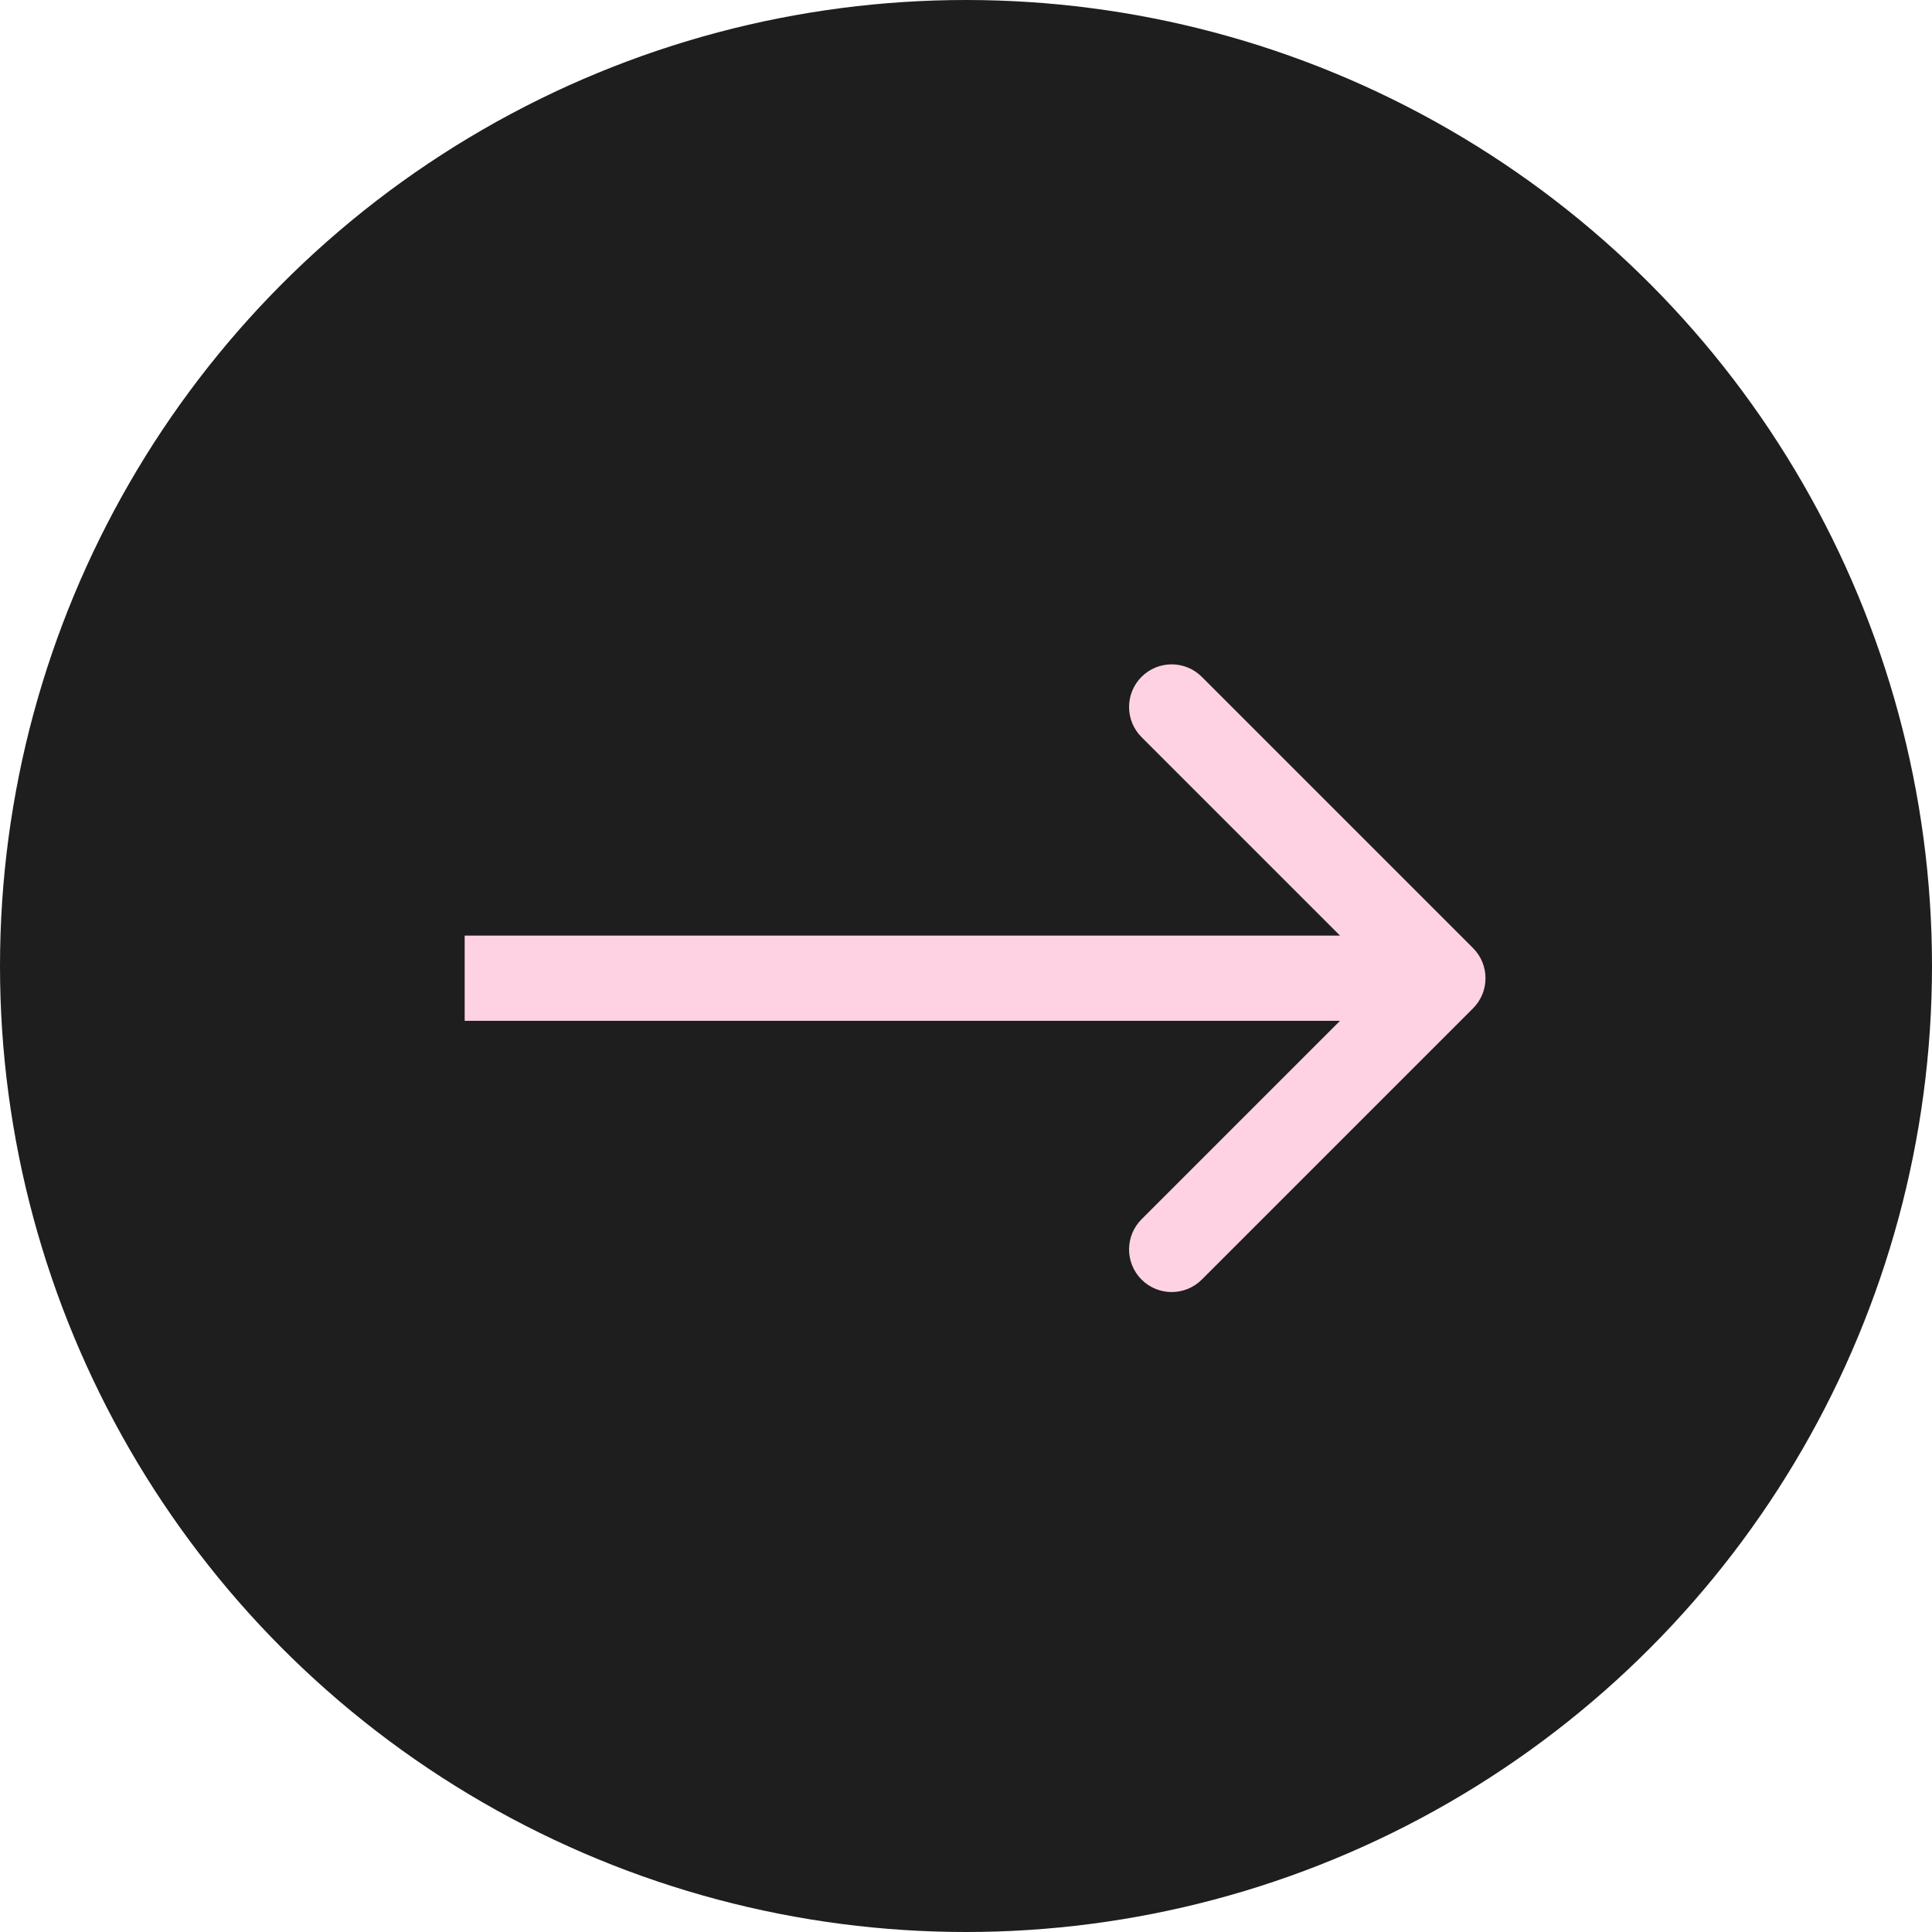
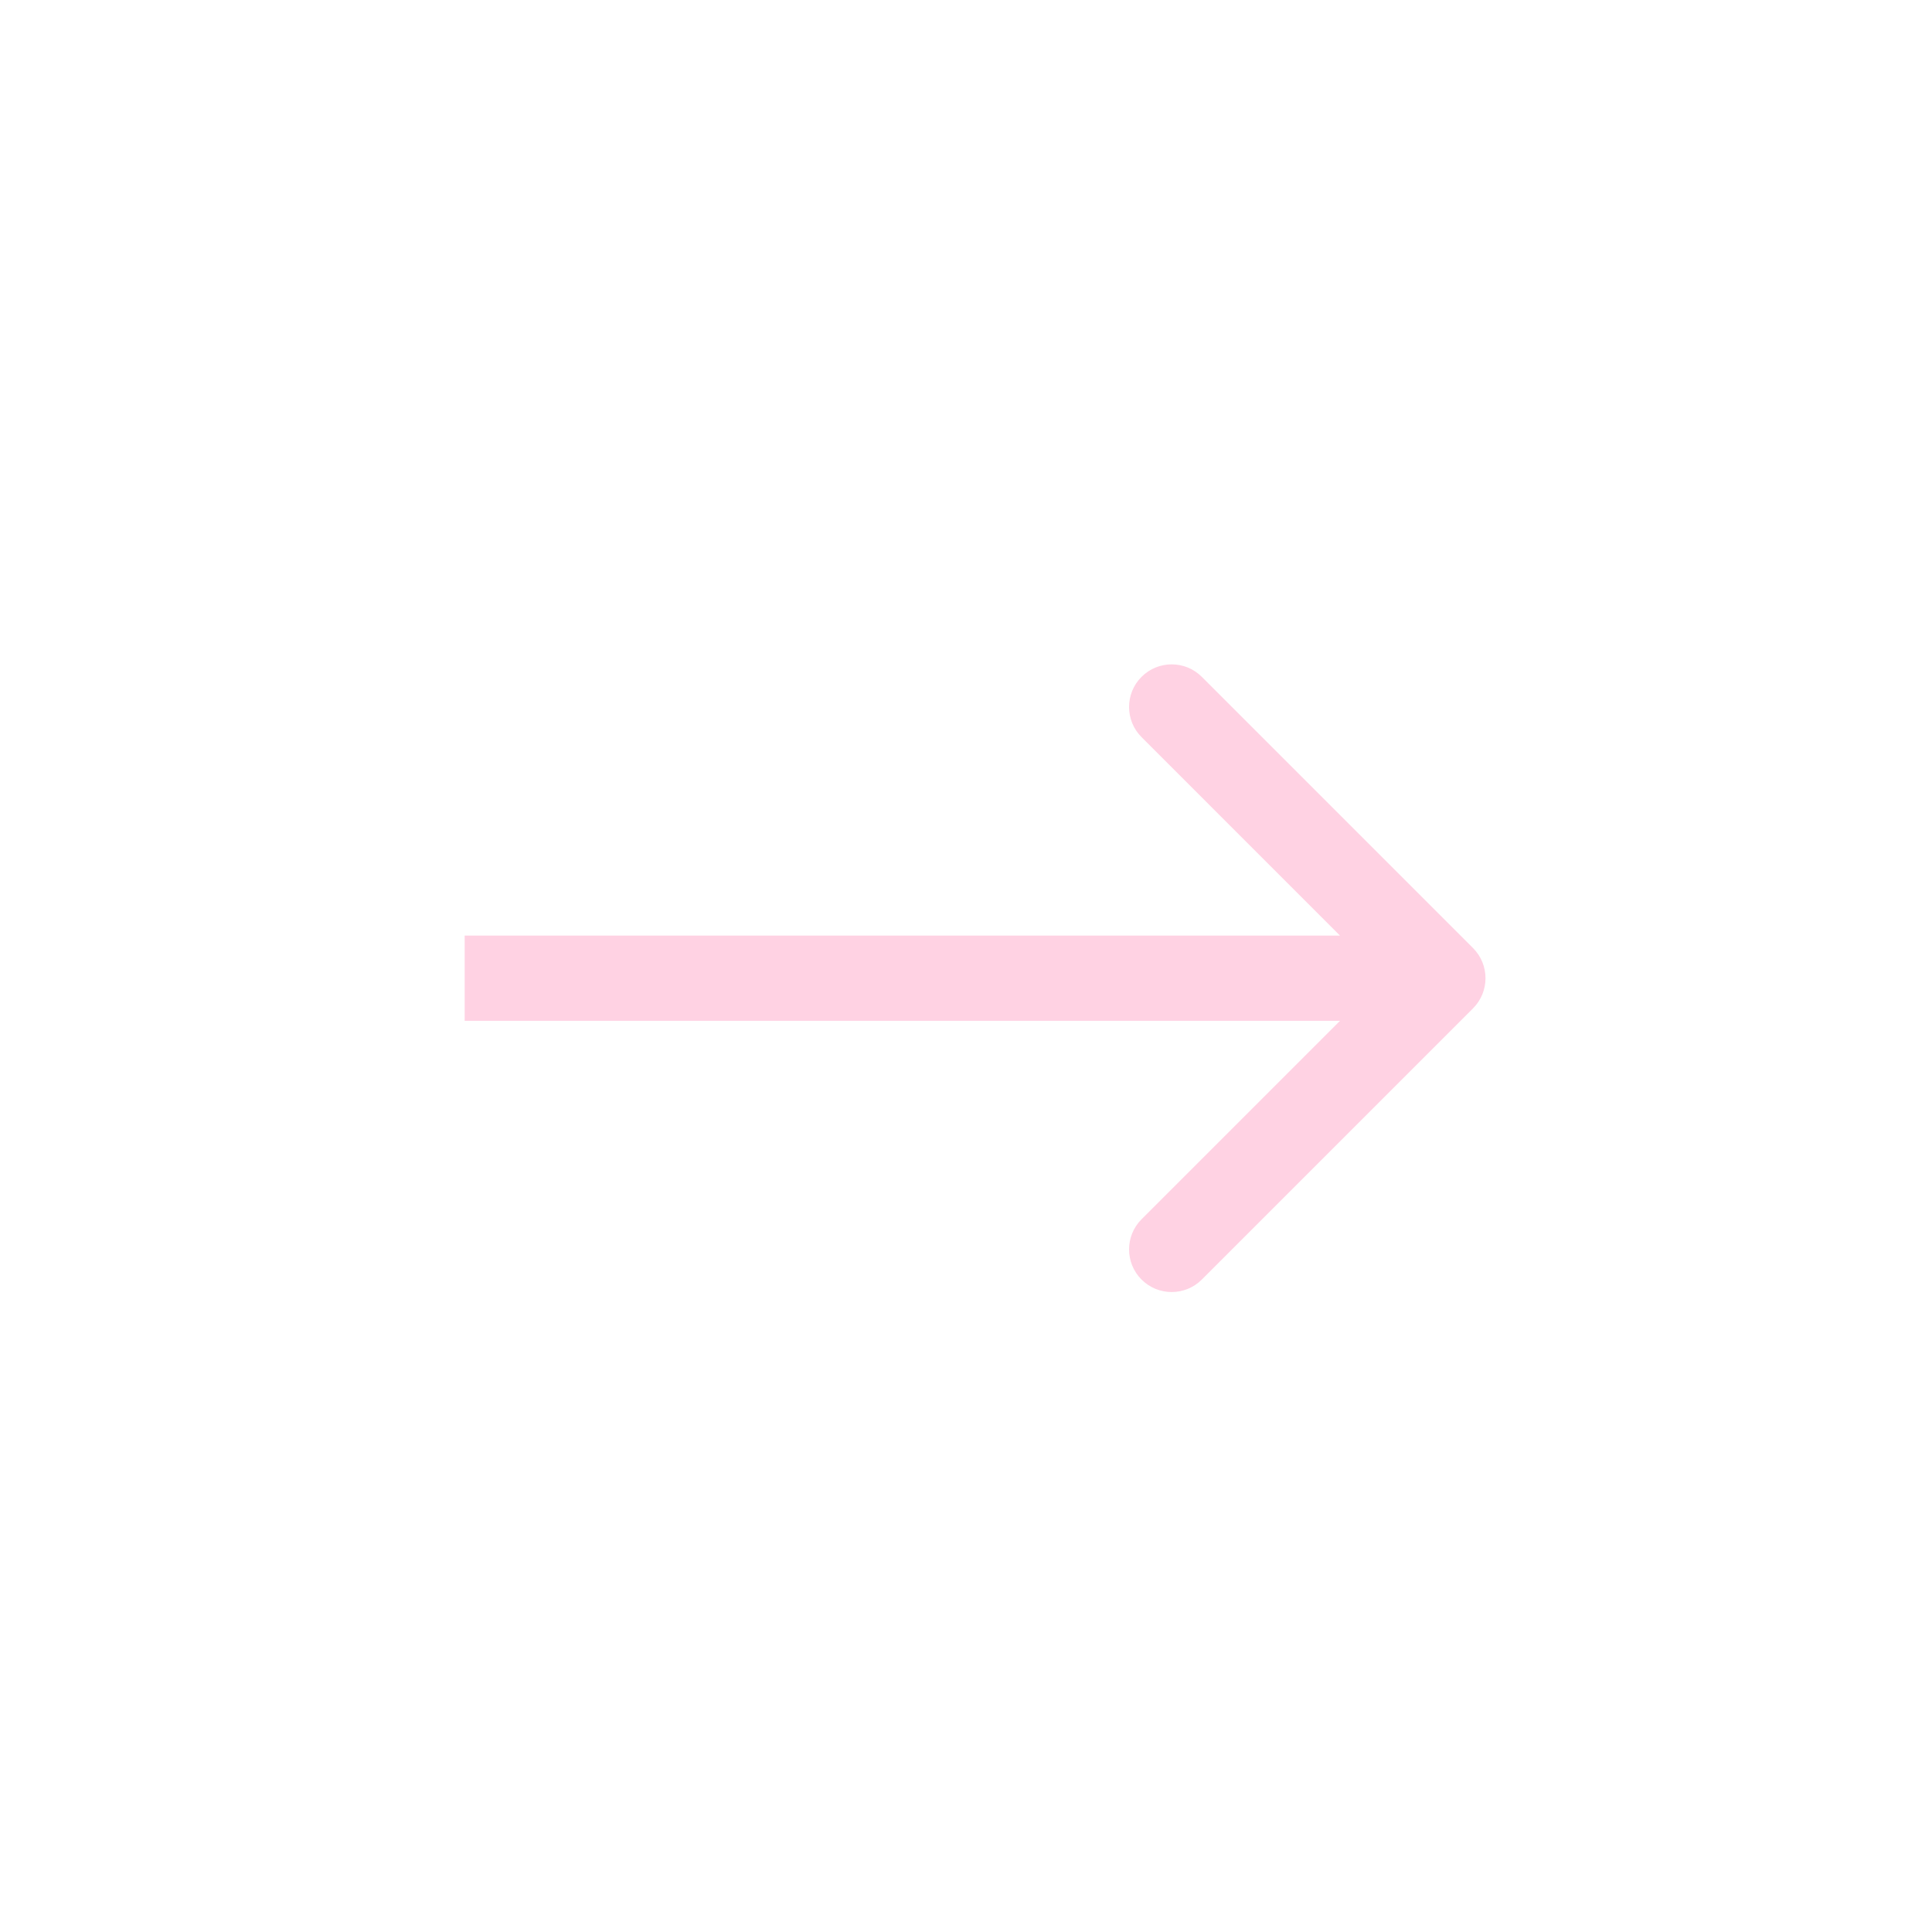
<svg xmlns="http://www.w3.org/2000/svg" width="68" height="68" viewBox="0 0 68 68" fill="none">
-   <circle cx="34" cy="34" r="34" fill="#1E1E1E" />
  <path d="M51.846 35.49C52.431 34.905 52.431 33.955 51.846 33.369L42.3 23.823C41.714 23.237 40.764 23.237 40.178 23.823C39.593 24.409 39.593 25.359 40.178 25.944L48.663 34.43L40.178 42.915C39.593 43.501 39.593 44.45 40.178 45.036C40.764 45.622 41.714 45.622 42.3 45.036L51.846 35.49ZM16.355 35.93L50.785 35.93V32.93L16.355 32.93V35.93Z" fill="#FFD2E3" />
</svg>